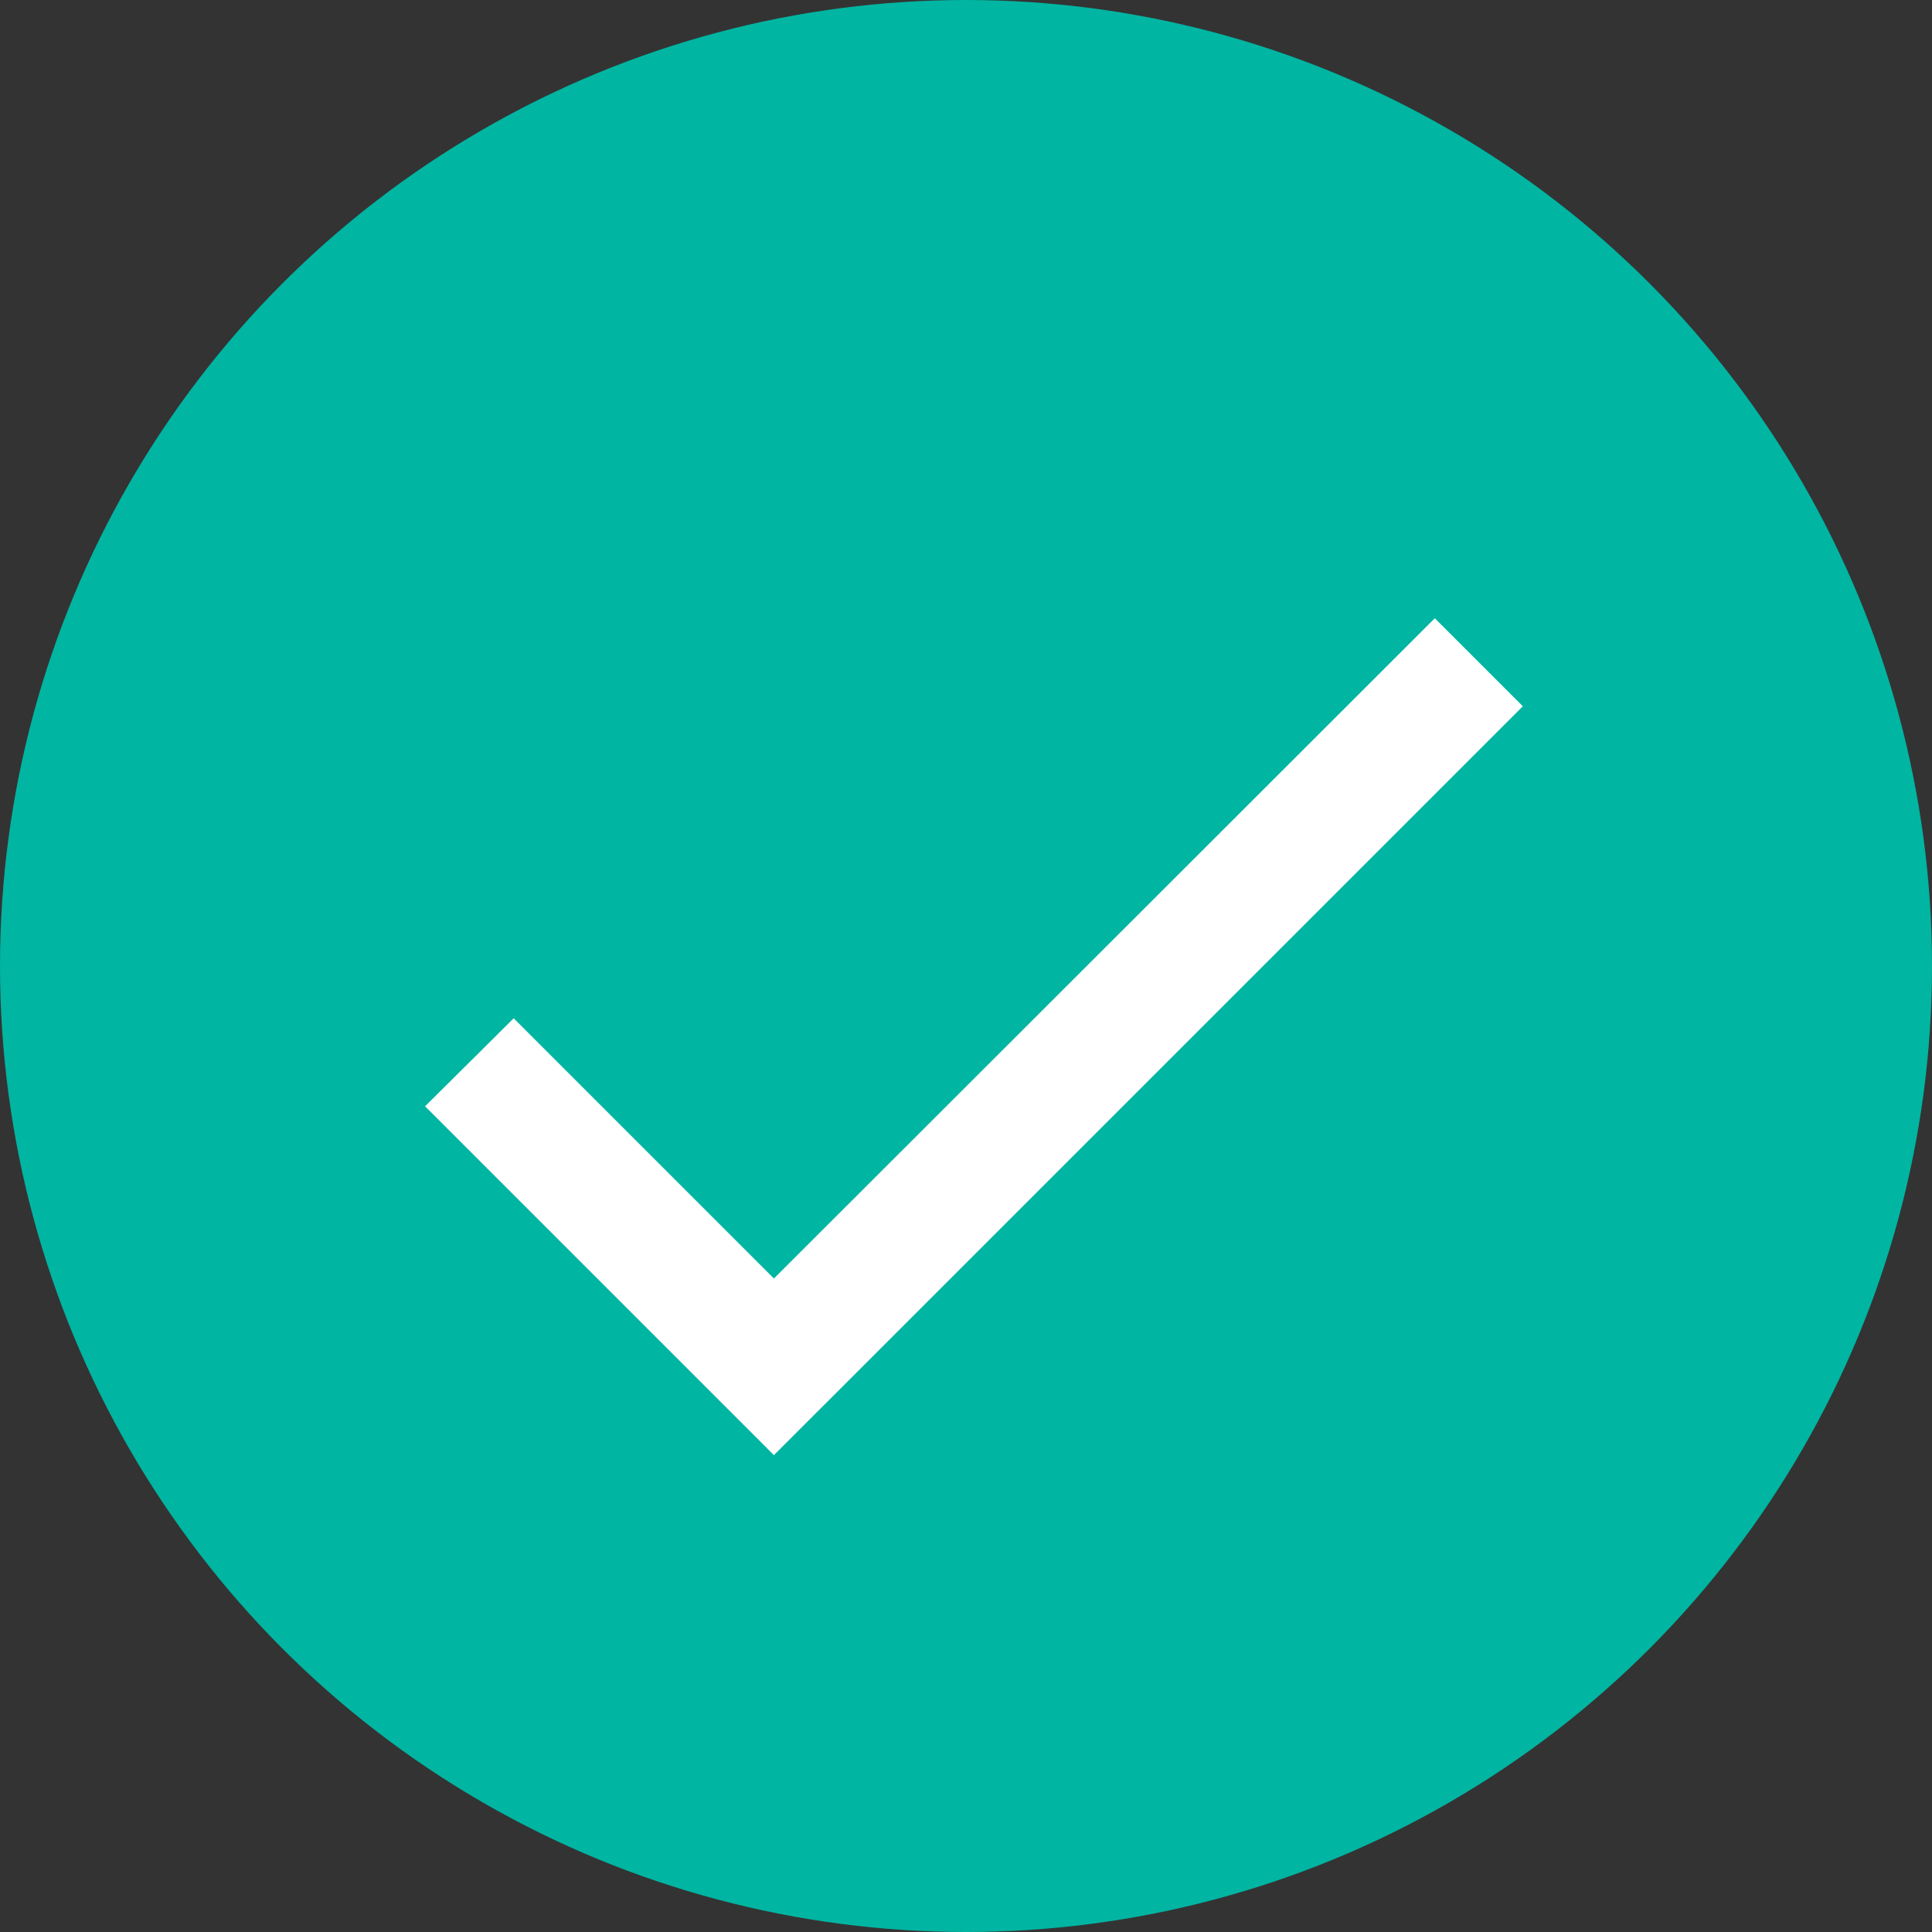
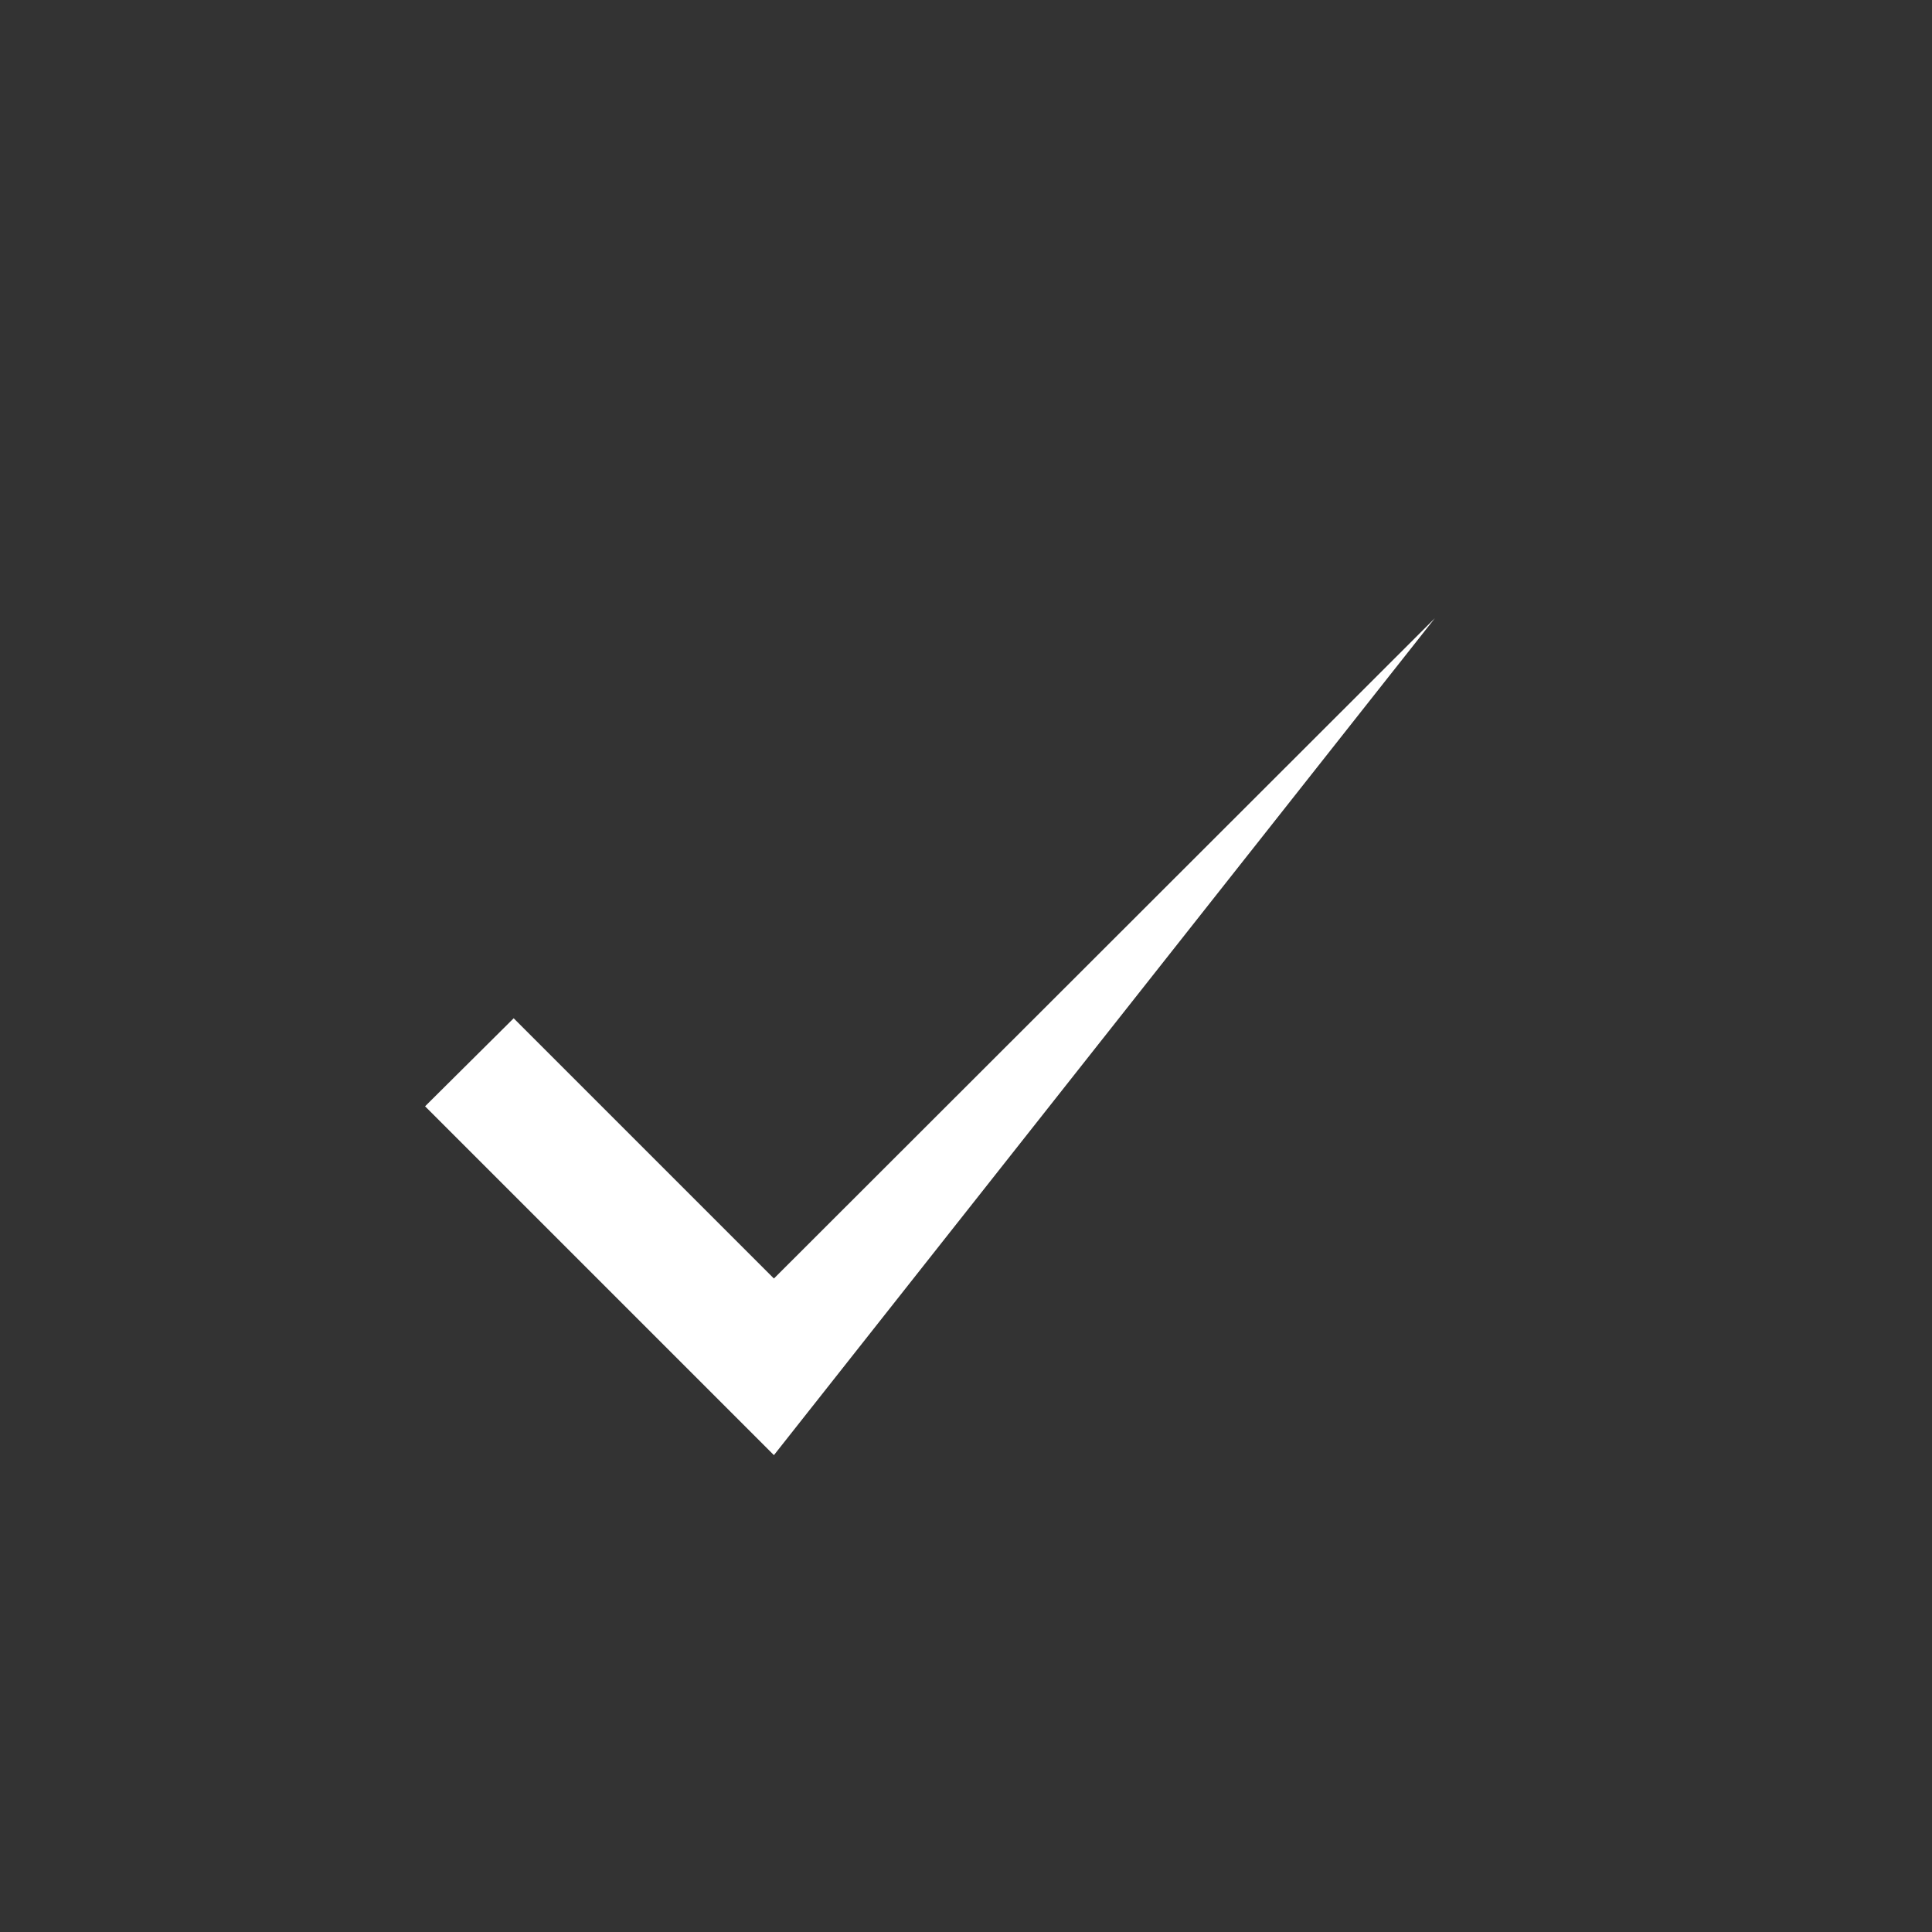
<svg xmlns="http://www.w3.org/2000/svg" width="50" height="50" viewBox="0 0 50 50" fill="none">
  <rect x="0" y="0" width="50" height="50" fill="#333333" stroke="none" />
-   <circle cx="25" cy="25" r="25" fill="#00B5A2" />
-   <path d="M20.029 33.088L13.294 26.353L11.001 28.631L20.029 37.659L39.411 18.278L37.133 16L20.029 33.088Z" fill="white" />
+   <path d="M20.029 33.088L13.294 26.353L11.001 28.631L20.029 37.659L37.133 16L20.029 33.088Z" fill="white" />
</svg>